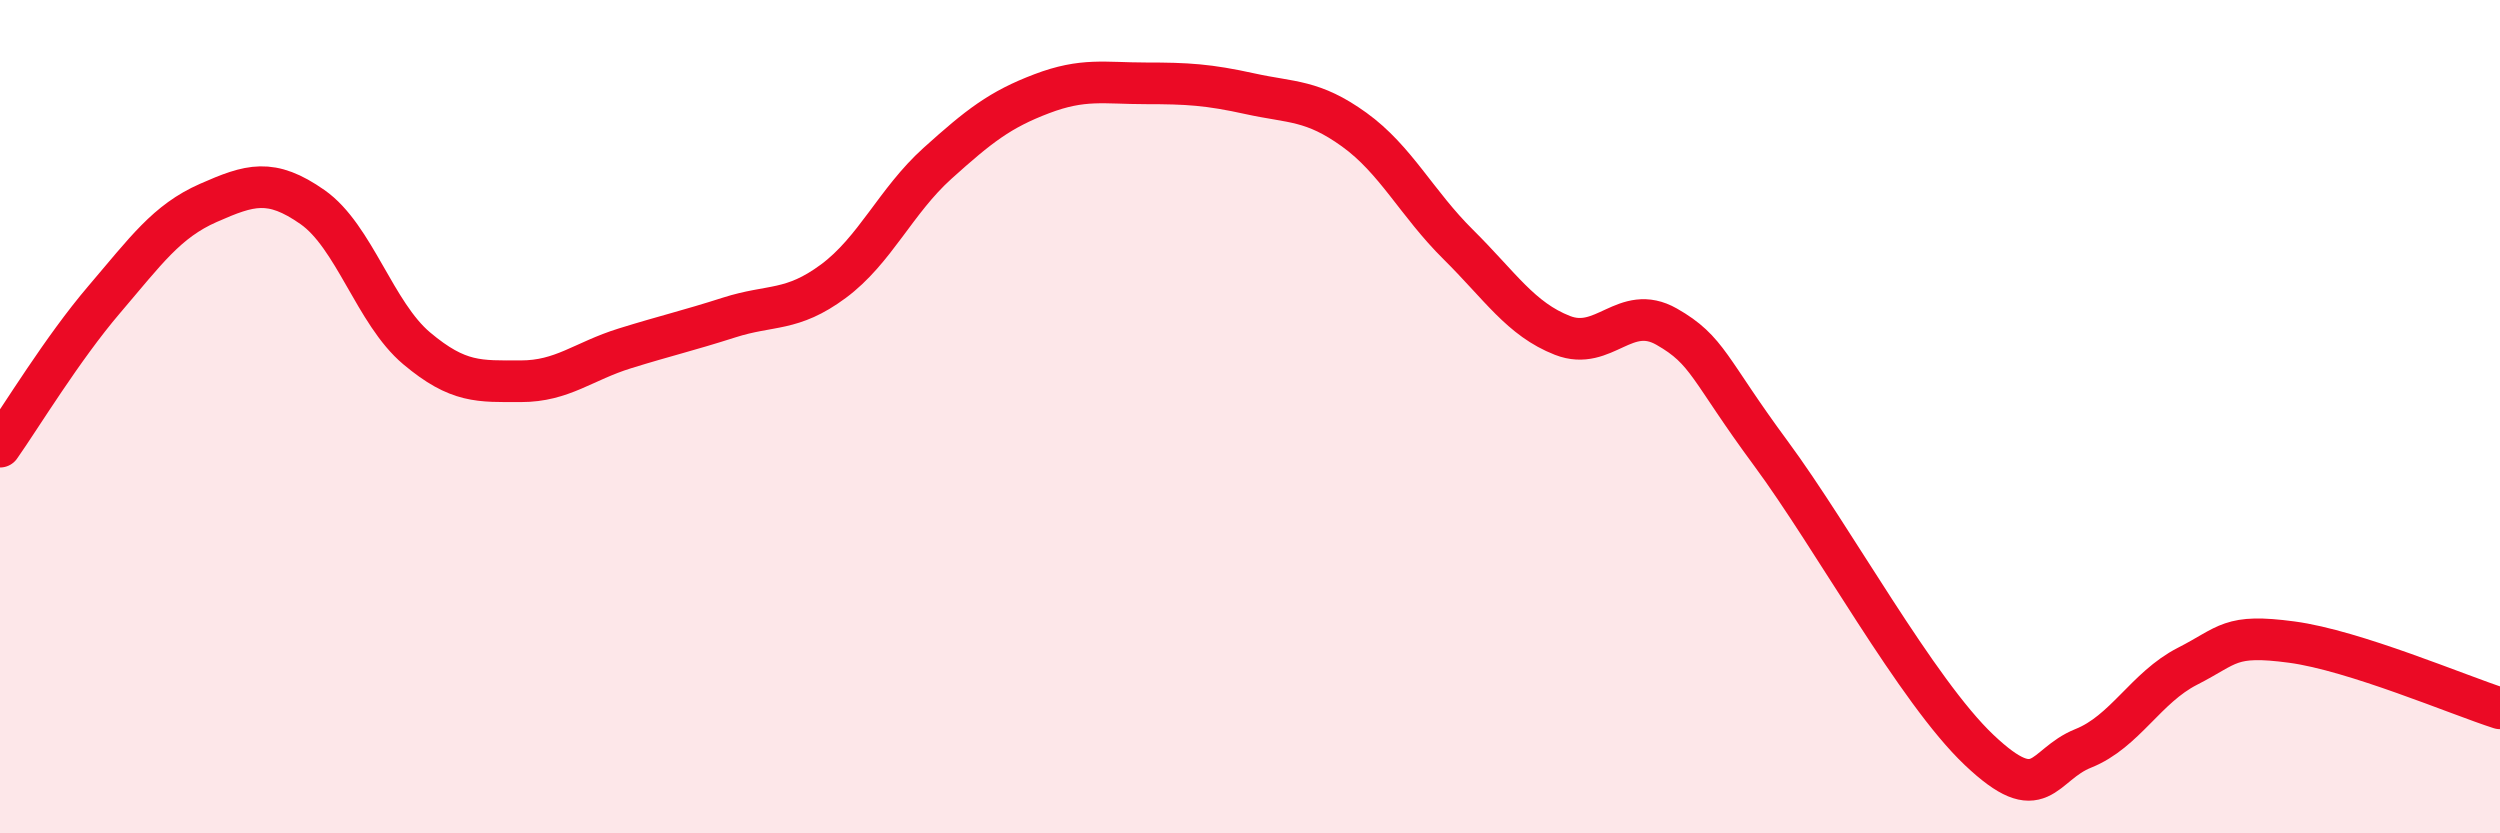
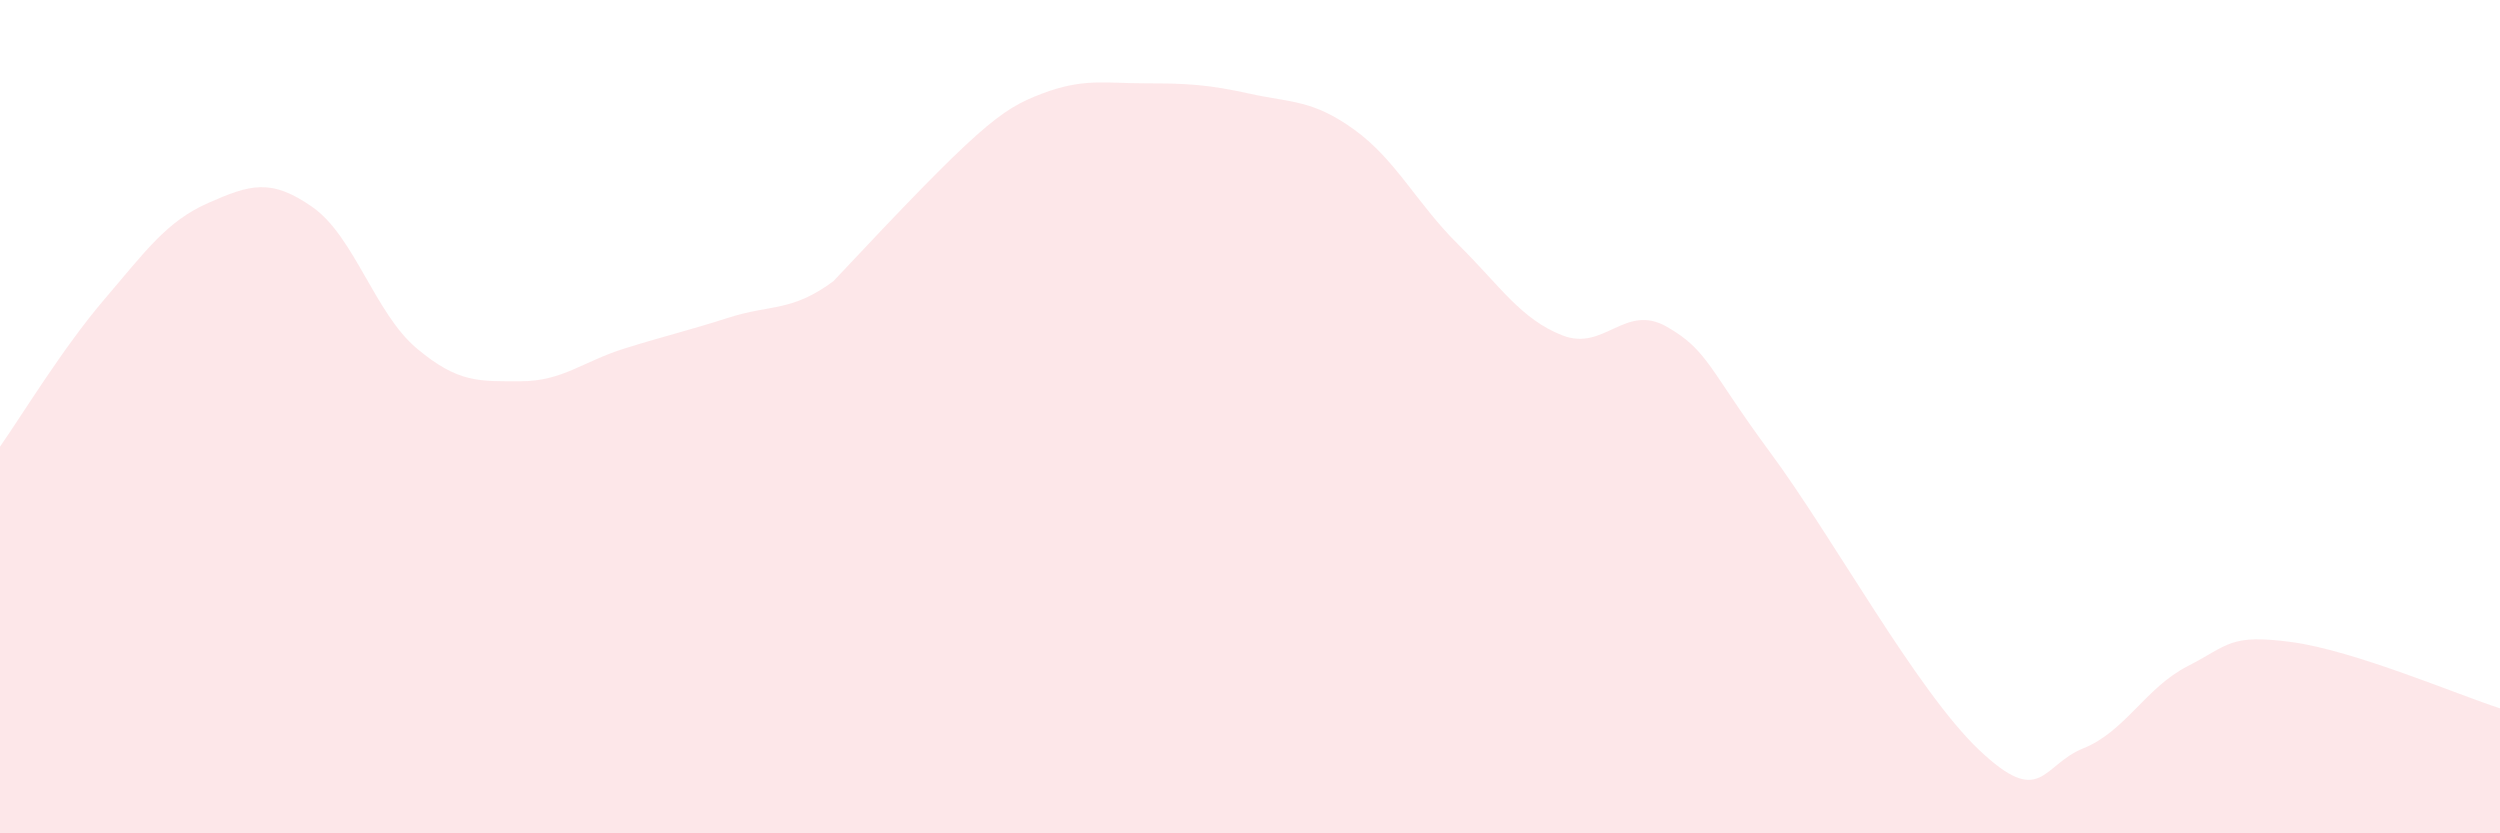
<svg xmlns="http://www.w3.org/2000/svg" width="60" height="20" viewBox="0 0 60 20">
-   <path d="M 0,10.72 C 0.5,10.01 1.5,8.36 2.5,7.19 C 3.5,6.02 4,5.31 5,4.87 C 6,4.43 6.5,4.27 7.5,4.97 C 8.5,5.67 9,7.52 10,8.36 C 11,9.2 11.5,9.15 12.5,9.15 C 13.5,9.15 14,8.67 15,8.36 C 16,8.05 16.5,7.94 17.5,7.62 C 18.5,7.3 19,7.49 20,6.75 C 21,6.01 21.5,4.82 22.5,3.92 C 23.5,3.02 24,2.63 25,2.25 C 26,1.87 26.5,2 27.5,2 C 28.5,2 29,2.03 30,2.25 C 31,2.47 31.5,2.39 32.5,3.11 C 33.5,3.83 34,4.88 35,5.87 C 36,6.86 36.5,7.66 37.5,8.05 C 38.5,8.44 39,7.27 40,7.84 C 41,8.41 41,8.85 42.5,10.88 C 44,12.91 46,16.58 47.5,18 C 49,19.42 49,18.36 50,17.96 C 51,17.56 51.5,16.5 52.5,15.99 C 53.5,15.48 53.5,15.21 55,15.41 C 56.5,15.61 59,16.68 60,17L60 20L0 20Z" fill="#EB0A25" opacity="0.1" stroke-linecap="round" stroke-linejoin="round" />
-   <path d="M 0,10.72 C 0.5,10.01 1.5,8.36 2.5,7.19 C 3.5,6.02 4,5.31 5,4.87 C 6,4.43 6.5,4.27 7.5,4.97 C 8.5,5.67 9,7.52 10,8.36 C 11,9.2 11.5,9.15 12.5,9.15 C 13.5,9.15 14,8.67 15,8.36 C 16,8.05 16.5,7.94 17.5,7.62 C 18.5,7.3 19,7.49 20,6.75 C 21,6.01 21.5,4.82 22.5,3.92 C 23.5,3.02 24,2.63 25,2.25 C 26,1.87 26.5,2 27.5,2 C 28.5,2 29,2.03 30,2.25 C 31,2.47 31.5,2.39 32.5,3.11 C 33.5,3.83 34,4.88 35,5.87 C 36,6.86 36.5,7.66 37.5,8.05 C 38.5,8.44 39,7.27 40,7.84 C 41,8.41 41,8.85 42.5,10.88 C 44,12.91 46,16.58 47.5,18 C 49,19.42 49,18.36 50,17.96 C 51,17.56 51.5,16.5 52.5,15.99 C 53.5,15.48 53.5,15.21 55,15.41 C 56.5,15.61 59,16.68 60,17" stroke="#EB0A25" stroke-width="1" fill="none" stroke-linecap="round" stroke-linejoin="round" />
+   <path d="M 0,10.72 C 0.5,10.01 1.5,8.36 2.5,7.19 C 3.5,6.02 4,5.31 5,4.87 C 6,4.43 6.5,4.27 7.5,4.97 C 8.5,5.67 9,7.52 10,8.36 C 11,9.2 11.5,9.15 12.5,9.15 C 13.5,9.15 14,8.67 15,8.36 C 16,8.05 16.5,7.94 17.5,7.62 C 18.5,7.3 19,7.49 20,6.75 C 23.5,3.02 24,2.63 25,2.25 C 26,1.87 26.5,2 27.5,2 C 28.5,2 29,2.03 30,2.25 C 31,2.47 31.5,2.39 32.5,3.11 C 33.5,3.83 34,4.88 35,5.87 C 36,6.86 36.5,7.66 37.5,8.05 C 38.5,8.44 39,7.27 40,7.84 C 41,8.41 41,8.85 42.5,10.88 C 44,12.91 46,16.58 47.5,18 C 49,19.42 49,18.36 50,17.96 C 51,17.56 51.5,16.5 52.5,15.99 C 53.5,15.48 53.5,15.21 55,15.41 C 56.5,15.61 59,16.68 60,17L60 20L0 20Z" fill="#EB0A25" opacity="0.1" stroke-linecap="round" stroke-linejoin="round" />
</svg>